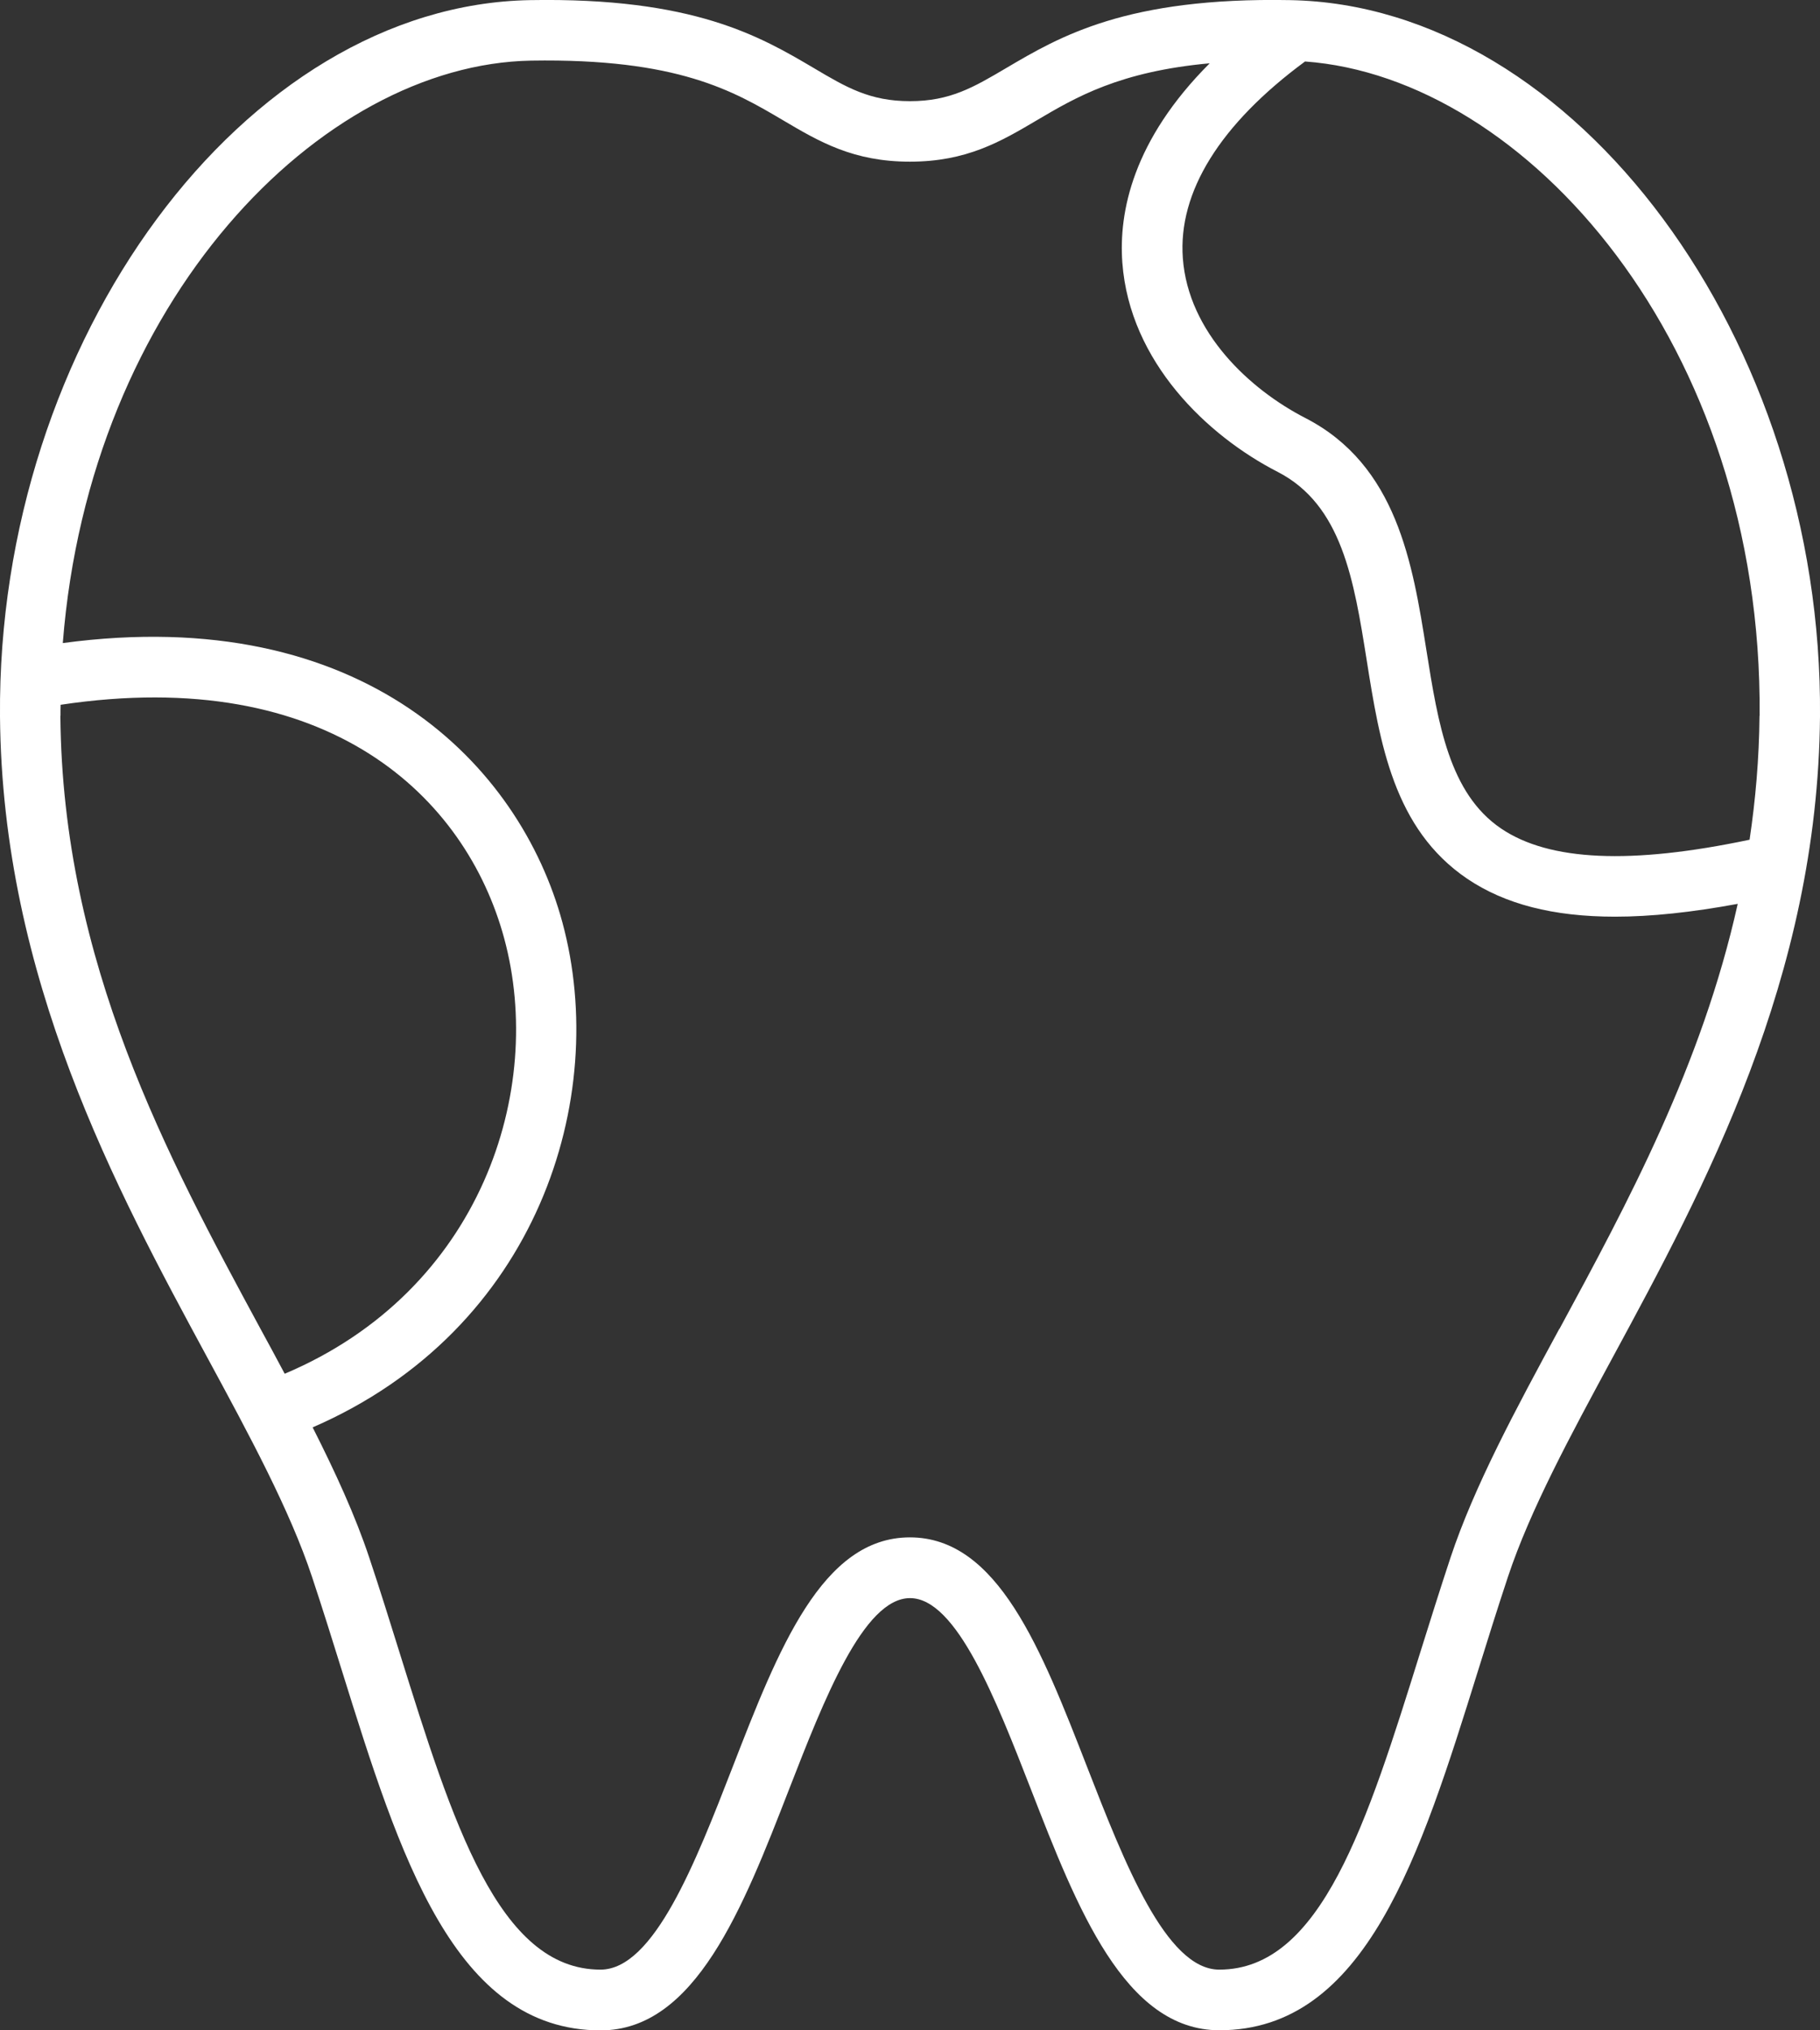
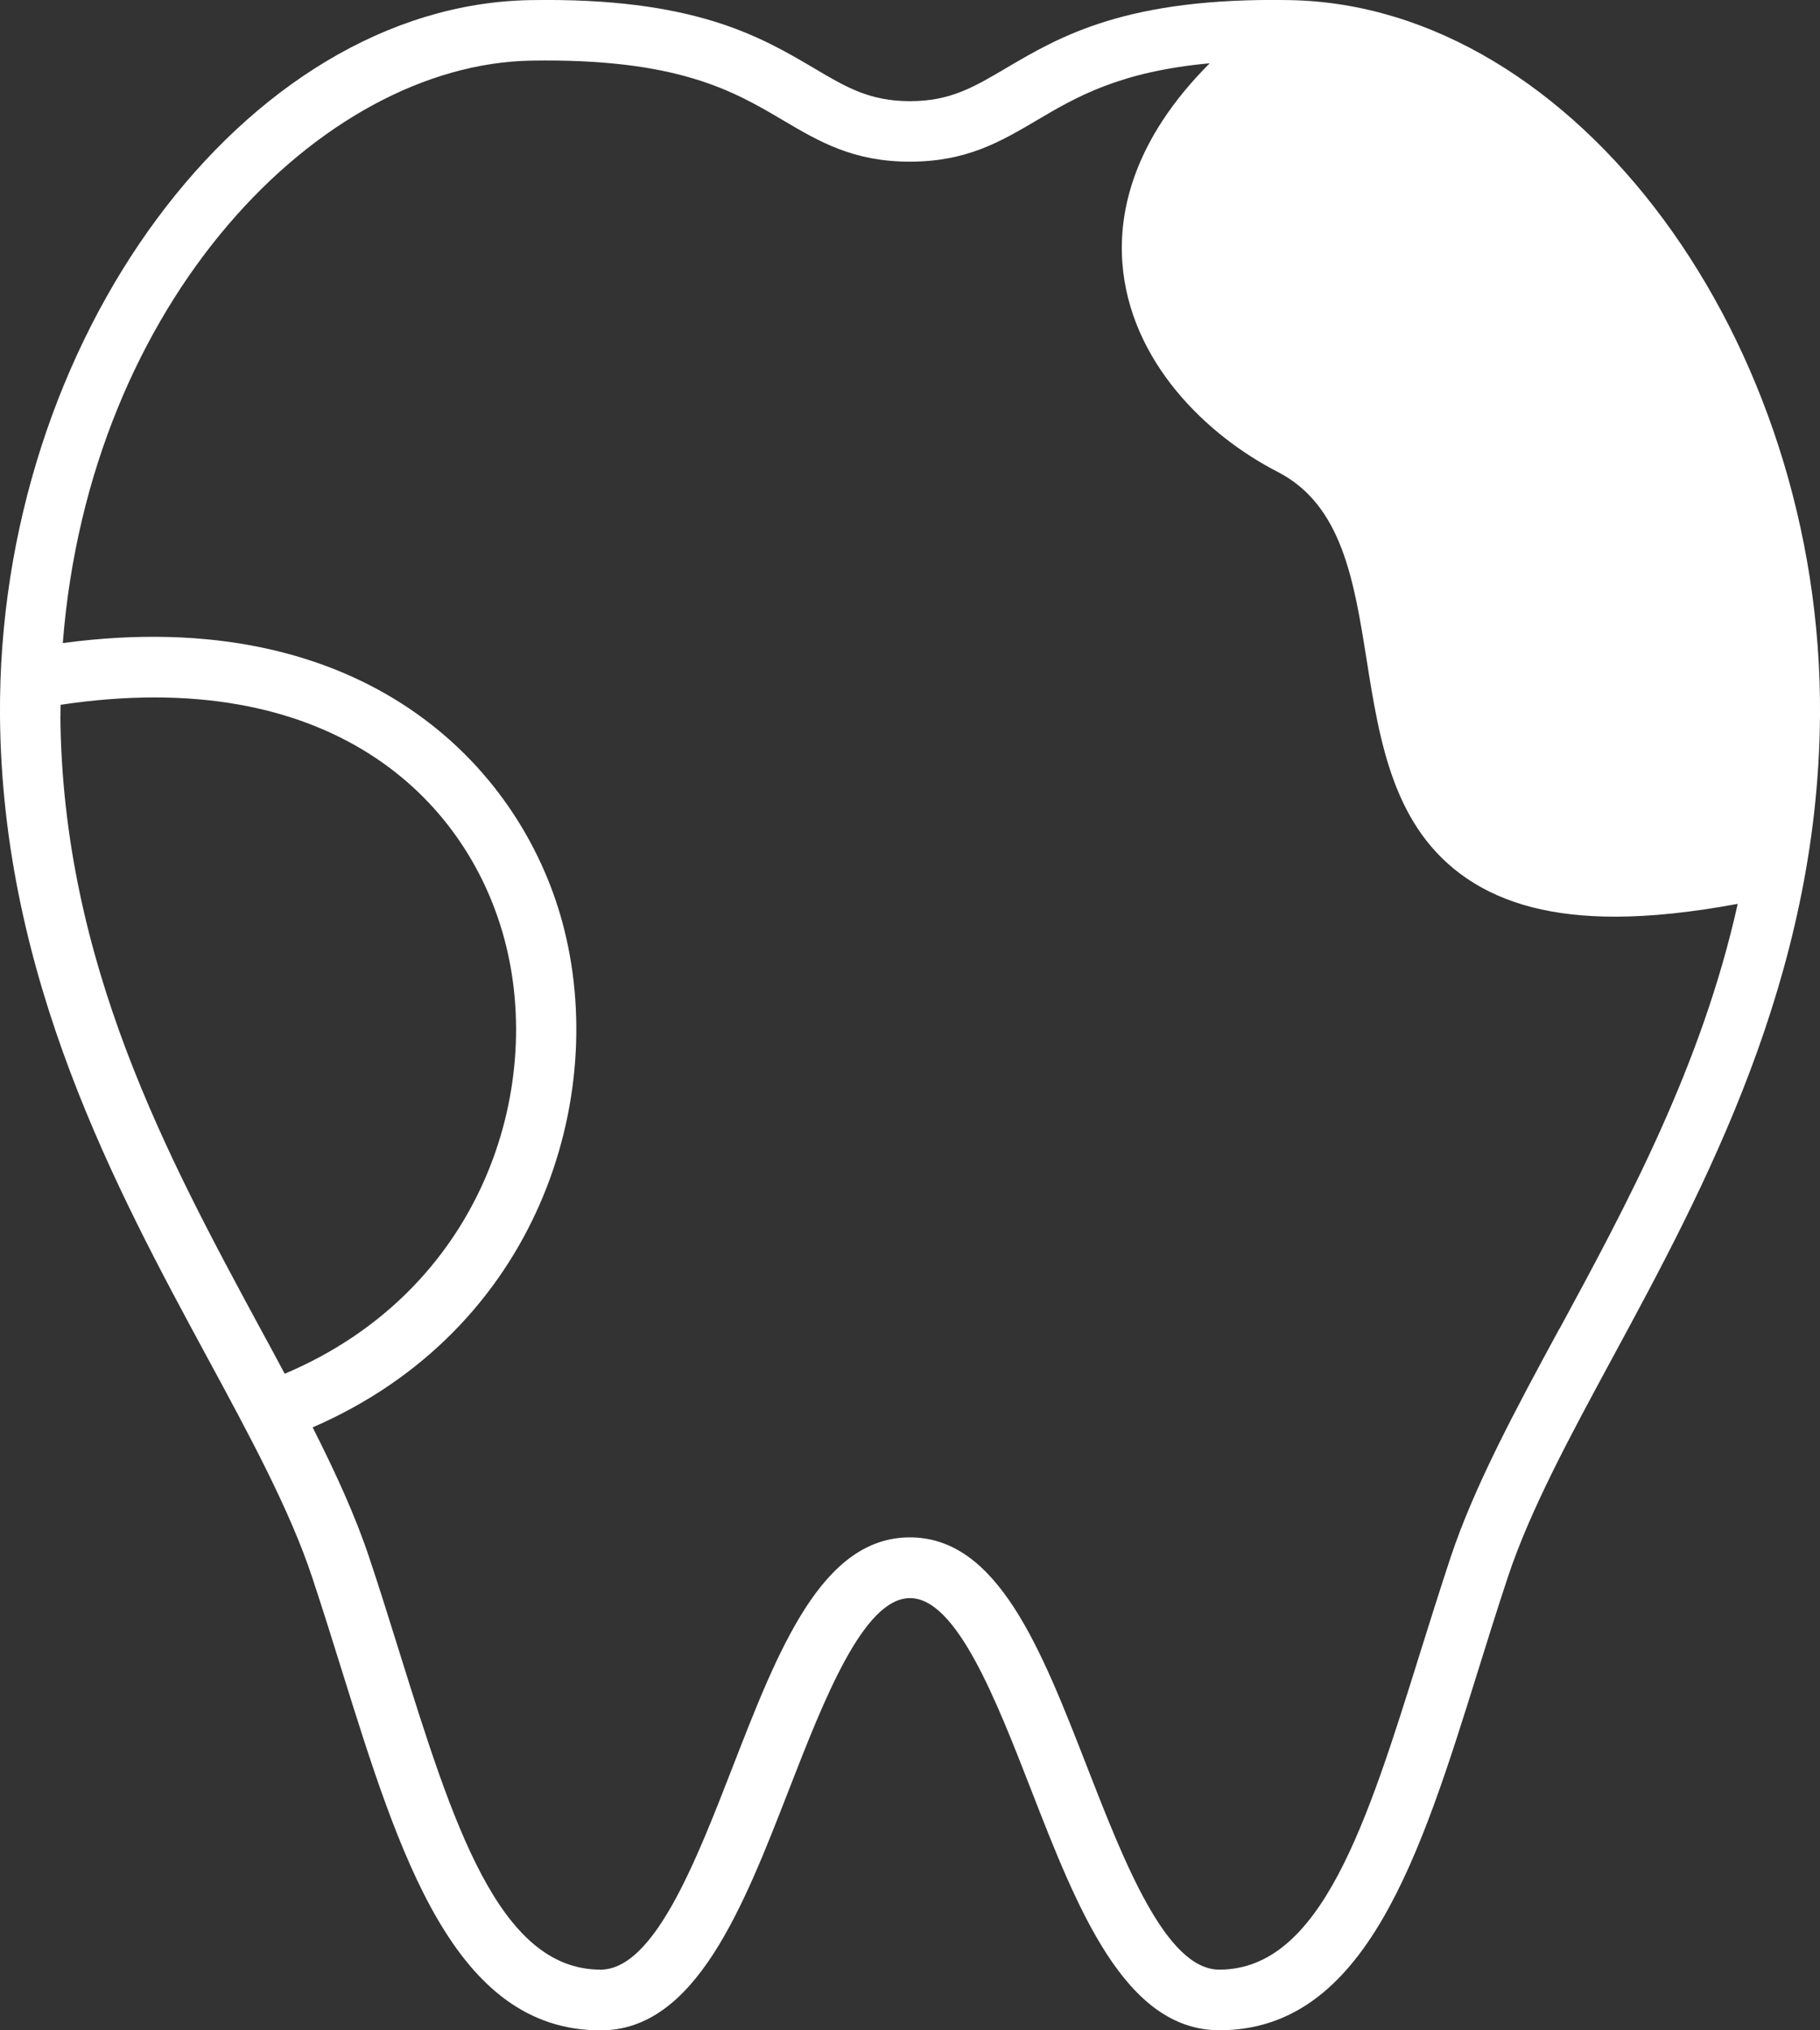
<svg xmlns="http://www.w3.org/2000/svg" id="_レイヤー_1" data-name="レイヤー 1" viewBox="0 0 150.42 167.77">
  <rect x="0" y="0" width="150.42" height="167.77" fill="#333333" stroke="none" />
  <defs>
    <style>
      .cls-1 {
        fill: #fff;
        stroke-width: 0px;
      }
    </style>
  </defs>
-   <path class="cls-1" d="m106.62.01c-13.54-.25-19.04,3.01-23.47,5.62-2.68,1.58-4.62,2.73-7.94,2.73s-5.26-1.14-7.94-2.73C62.84,3.02,57.34-.23,43.8.01,20.21.43-.25,28.09,0,59.2c.18,21.64,9.58,39.02,17.14,52.99,3.51,6.48,6.82,12.61,8.65,18.12.86,2.59,1.68,5.21,2.47,7.75,4.77,15.28,9.27,29.72,21.38,29.72,7.82,0,11.76-10.1,15.56-19.88,2.89-7.42,6.16-15.84,10.01-15.84s7.12,8.42,10.01,15.84c3.8,9.77,7.73,19.87,15.56,19.87,12.11,0,16.61-14.43,21.38-29.72.79-2.54,1.61-5.16,2.47-7.75,1.83-5.51,5.14-11.63,8.65-18.12,7.56-13.97,16.96-31.35,17.14-52.99C150.67,28.09,130.21.43,106.62.01Zm38.8,59.14c-.03,3.54-.33,6.95-.82,10.24-9.82,2.07-16.55,1.77-20.53-.92-4.29-2.9-5.21-8.65-6.18-14.74-1.14-7.17-2.44-15.3-10.01-19.19-4.59-2.36-9.67-7.07-10.12-13.2-.41-5.48,3.09-11.09,10.1-16.26,18.24,1.33,37.82,23.32,37.57,54.07Zm-140.42,0c0-.31,0-.61.01-.91,22.22-3.34,33.51,7.66,36.66,19.3,3.4,12.53-1.87,29.1-18.14,35.98-.65-1.23-1.32-2.46-2-3.71-7.67-14.18-16.37-30.26-16.54-50.65Zm123.88,50.65c-3.62,6.68-7.03,13-9,18.92-.87,2.63-1.7,5.28-2.5,7.83-4.39,14.06-8.18,26.21-16.61,26.21-4.4,0-7.85-8.87-10.9-16.69-3.81-9.79-7.4-19.03-14.67-19.03s-10.87,9.24-14.67,19.03c-3.04,7.82-6.49,16.69-10.9,16.69-8.43,0-12.22-12.15-16.61-26.21-.8-2.56-1.62-5.2-2.5-7.83-1.15-3.46-2.8-7.05-4.68-10.77,18.59-8.06,24.58-27.21,20.64-41.73-3.51-12.95-16.4-26.43-41.29-23.08C7.4,24.87,26.49,5.32,43.89,5.01c12.14-.2,16.75,2.52,20.83,4.93,2.98,1.76,5.79,3.42,10.48,3.42s7.51-1.66,10.49-3.42c3.25-1.92,6.85-4.03,14.29-4.71-6.35,6.35-7.53,12.29-7.22,16.48.61,8.2,7.02,14.3,12.83,17.28,5.32,2.73,6.31,8.95,7.36,15.53,1.09,6.88,2.23,13.98,8.32,18.1,3.1,2.09,7.09,3.13,12.21,3.13,2.98,0,6.35-.36,10.14-1.06-2.97,13.35-9.11,24.74-14.73,35.12Z" />
+   <path class="cls-1" d="m106.62.01c-13.54-.25-19.04,3.01-23.47,5.62-2.68,1.58-4.62,2.73-7.94,2.73s-5.26-1.14-7.94-2.73C62.84,3.02,57.34-.23,43.8.01,20.21.43-.25,28.09,0,59.2c.18,21.64,9.58,39.02,17.14,52.99,3.51,6.48,6.82,12.61,8.65,18.12.86,2.59,1.68,5.21,2.47,7.75,4.77,15.28,9.27,29.72,21.38,29.72,7.82,0,11.76-10.1,15.56-19.88,2.89-7.42,6.16-15.84,10.01-15.84s7.12,8.42,10.01,15.84c3.8,9.77,7.73,19.87,15.56,19.87,12.11,0,16.61-14.43,21.38-29.72.79-2.54,1.61-5.16,2.47-7.75,1.83-5.51,5.14-11.63,8.65-18.12,7.56-13.97,16.96-31.35,17.14-52.99C150.67,28.09,130.21.43,106.62.01Zm38.8,59.14Zm-140.42,0c0-.31,0-.61.01-.91,22.22-3.34,33.51,7.66,36.66,19.3,3.4,12.53-1.87,29.1-18.14,35.98-.65-1.23-1.32-2.46-2-3.71-7.67-14.18-16.37-30.26-16.54-50.65Zm123.88,50.65c-3.62,6.68-7.03,13-9,18.92-.87,2.63-1.7,5.28-2.5,7.83-4.39,14.06-8.18,26.21-16.61,26.21-4.4,0-7.85-8.87-10.9-16.69-3.81-9.79-7.4-19.03-14.67-19.03s-10.87,9.24-14.67,19.03c-3.04,7.82-6.49,16.69-10.9,16.69-8.43,0-12.22-12.15-16.61-26.21-.8-2.56-1.62-5.2-2.5-7.83-1.15-3.46-2.8-7.05-4.68-10.77,18.59-8.06,24.58-27.21,20.64-41.73-3.51-12.95-16.4-26.43-41.29-23.08C7.4,24.87,26.49,5.32,43.89,5.01c12.14-.2,16.75,2.52,20.83,4.93,2.98,1.76,5.79,3.42,10.48,3.42s7.51-1.66,10.49-3.42c3.25-1.92,6.85-4.03,14.29-4.71-6.35,6.35-7.53,12.29-7.22,16.48.61,8.2,7.02,14.3,12.83,17.28,5.32,2.73,6.31,8.95,7.36,15.53,1.09,6.88,2.23,13.98,8.32,18.1,3.1,2.09,7.09,3.13,12.21,3.13,2.98,0,6.35-.36,10.14-1.06-2.97,13.35-9.11,24.74-14.73,35.12Z" />
</svg>